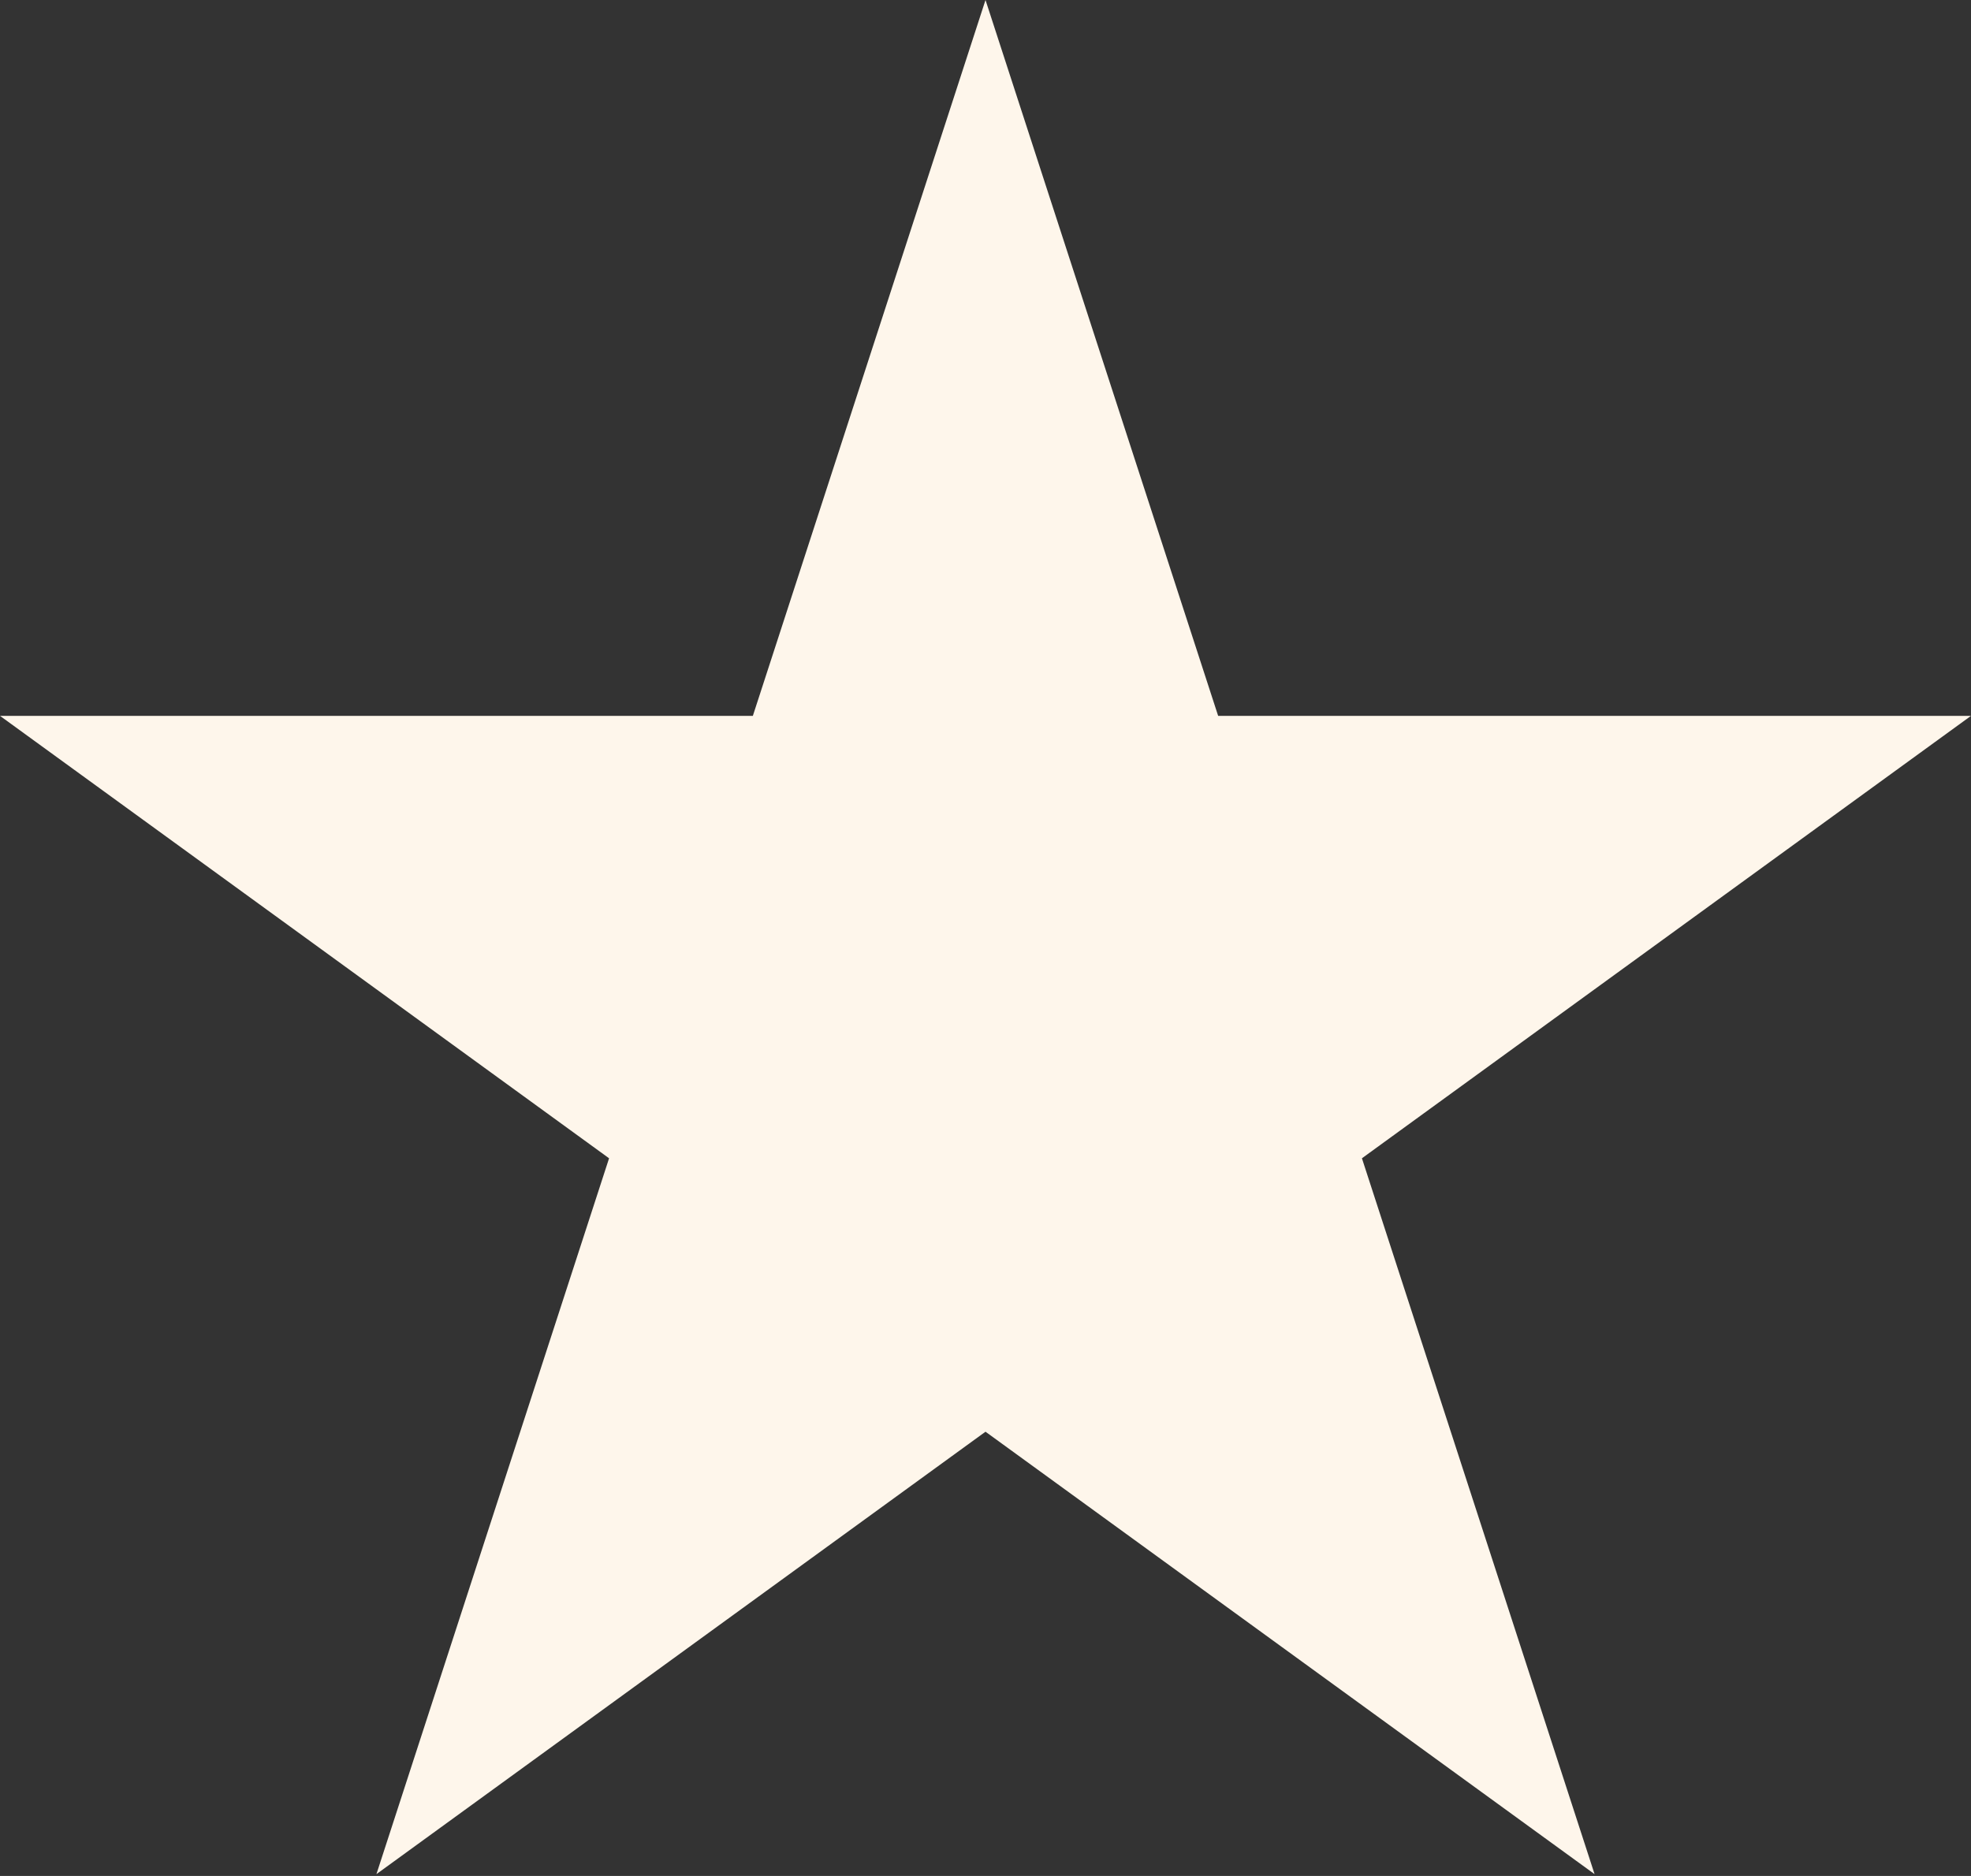
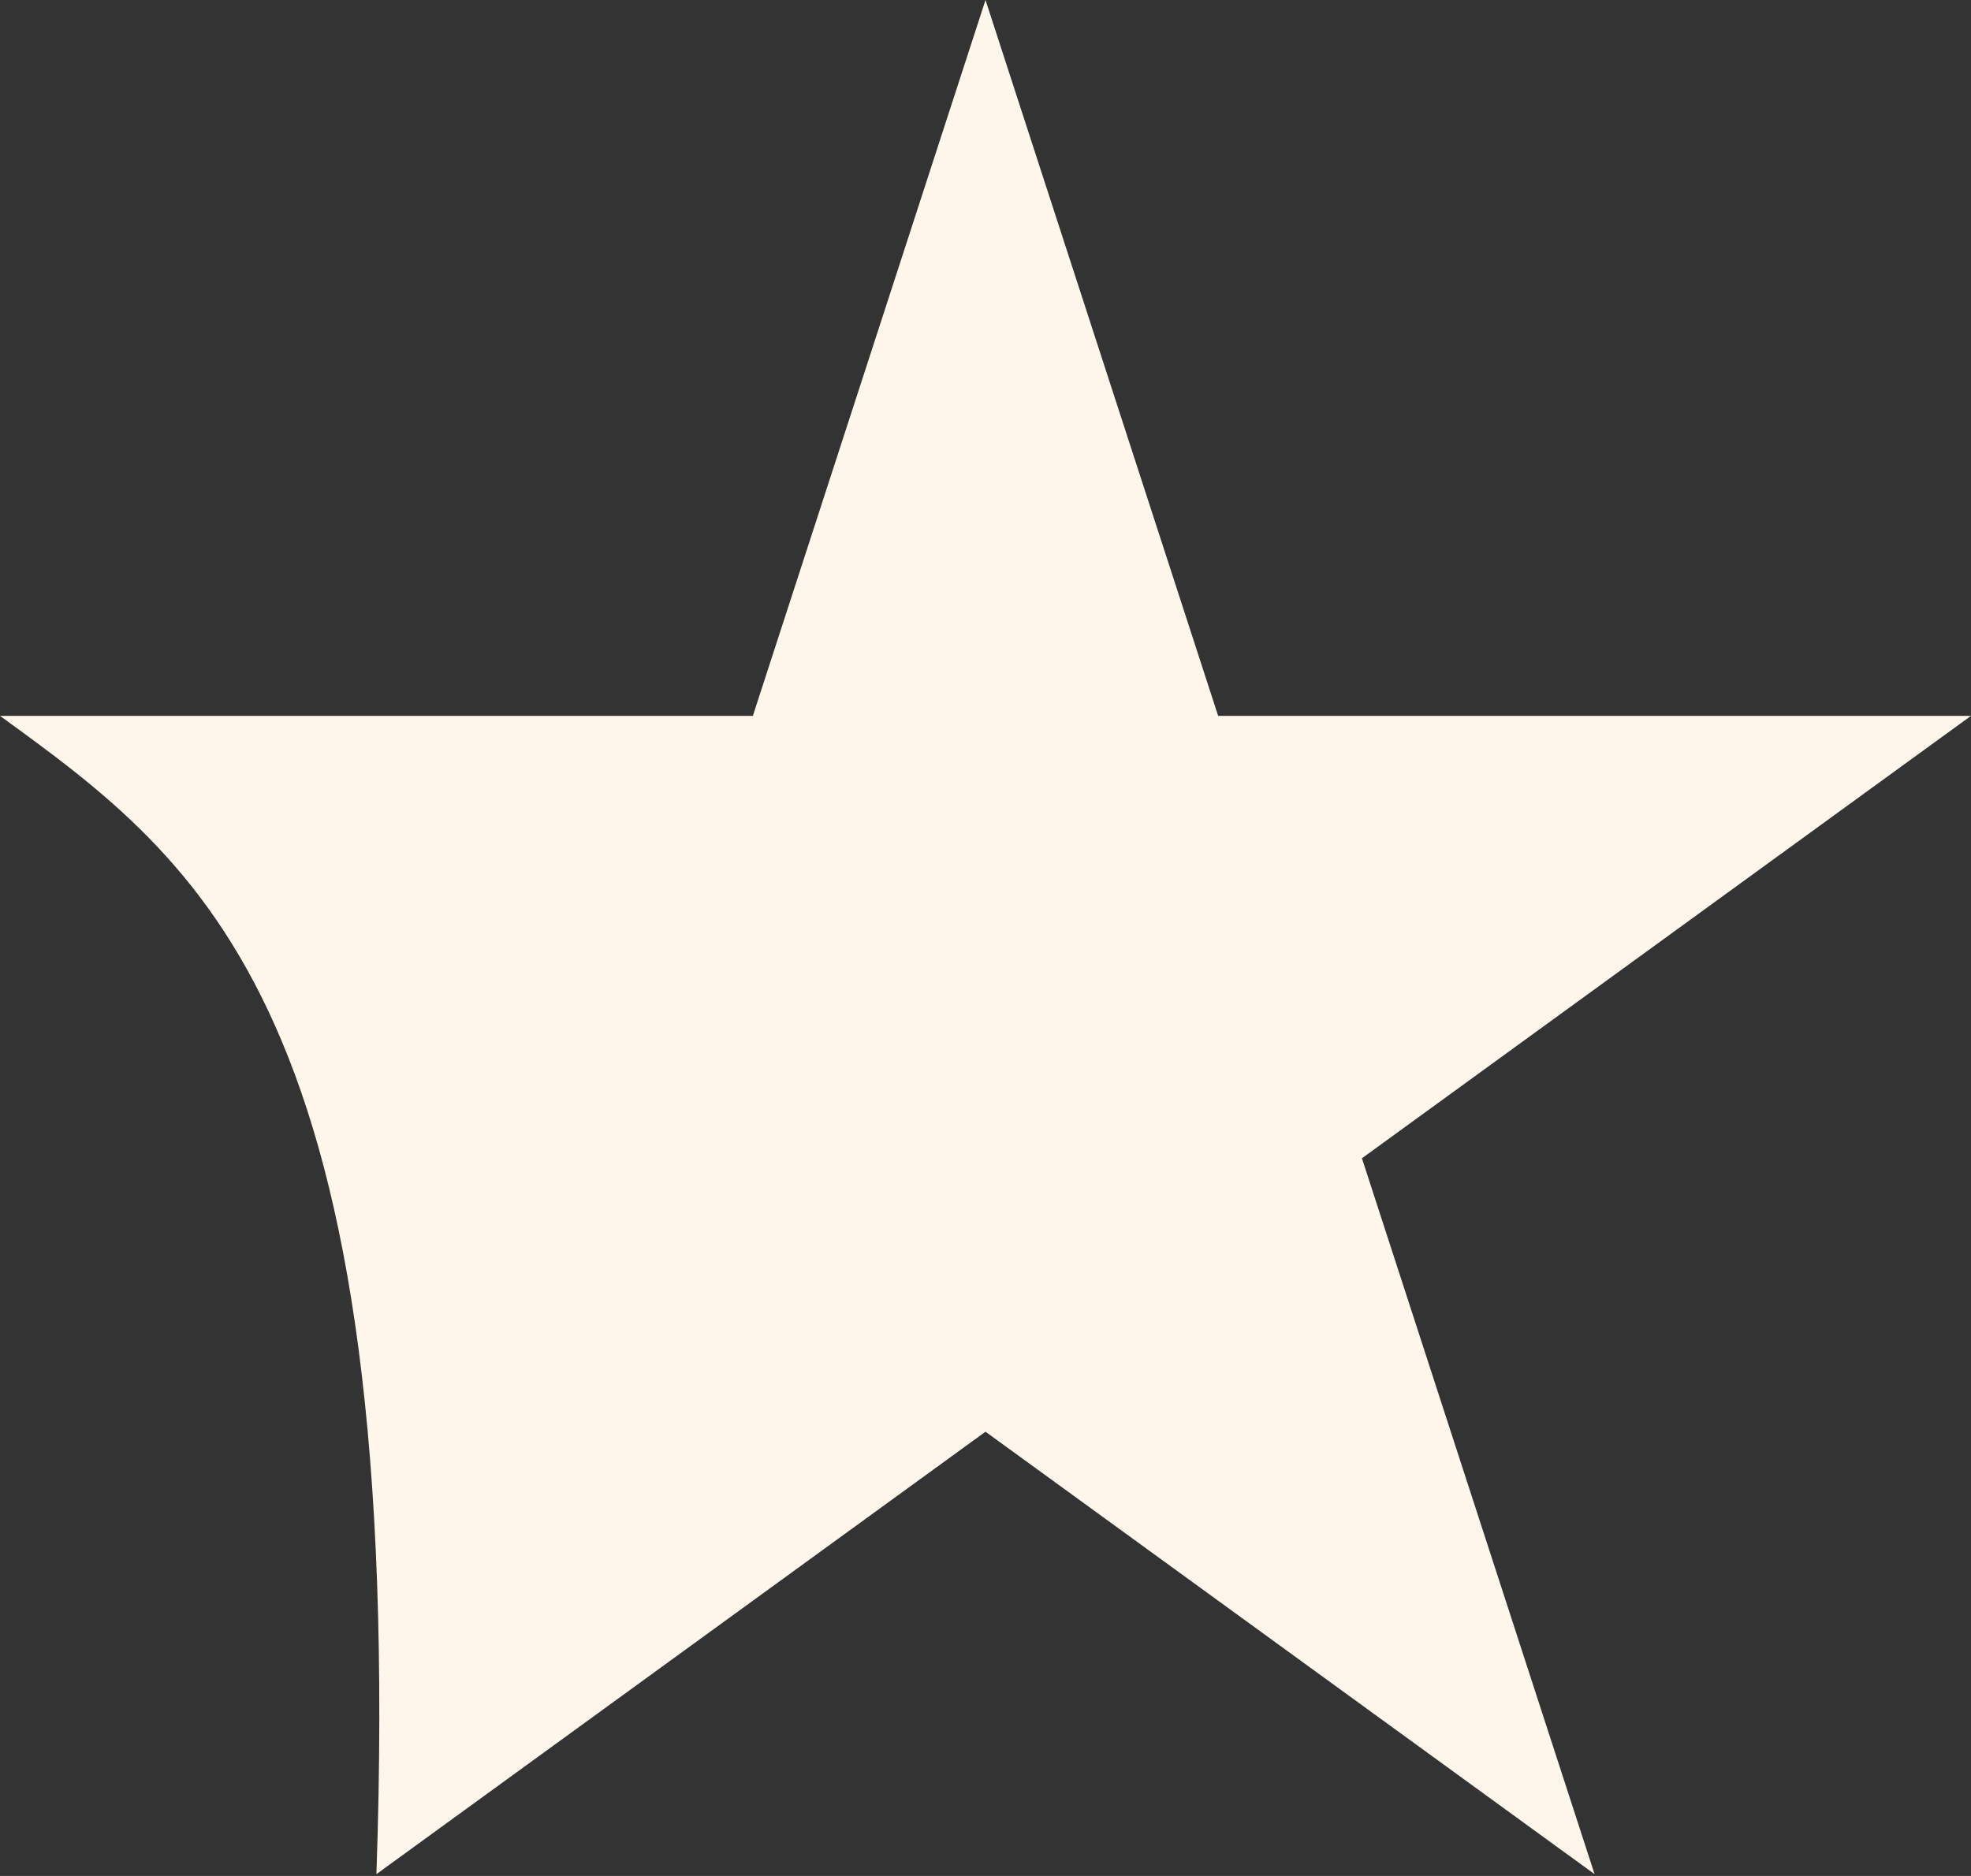
<svg xmlns="http://www.w3.org/2000/svg" viewBox="0 0 229.00 218.00" data-guides="{&quot;vertical&quot;:[],&quot;horizontal&quot;:[]}">
  <rect x="0" y="0" width="229.00" height="218.00" fill="#333333" stroke="none" />
  <defs />
-   <path fill="#fef6eb" stroke="none" fill-opacity="1" stroke-width="1" stroke-opacity="1" id="tSvg1033536ca64" title="Path 5" d="M114.5 0C123.51 27.73 132.52 55.459 141.53 83.189C170.687 83.189 199.843 83.189 229 83.189C205.412 100.327 181.823 117.465 158.235 134.603C167.245 162.333 176.255 190.062 185.265 217.792C161.677 200.654 138.088 183.516 114.5 166.378C90.912 183.516 67.323 200.654 43.735 217.792C52.745 190.062 61.755 162.333 70.765 134.603C47.177 117.465 23.588 100.327 0 83.189C29.157 83.189 58.314 83.189 87.47 83.189C96.48 55.459 105.49 27.73 114.5 0Z" />
+   <path fill="#fef6eb" stroke="none" fill-opacity="1" stroke-width="1" stroke-opacity="1" id="tSvg1033536ca64" title="Path 5" d="M114.5 0C123.51 27.73 132.52 55.459 141.53 83.189C170.687 83.189 199.843 83.189 229 83.189C205.412 100.327 181.823 117.465 158.235 134.603C167.245 162.333 176.255 190.062 185.265 217.792C161.677 200.654 138.088 183.516 114.5 166.378C90.912 183.516 67.323 200.654 43.735 217.792C47.177 117.465 23.588 100.327 0 83.189C29.157 83.189 58.314 83.189 87.47 83.189C96.48 55.459 105.49 27.73 114.5 0Z" />
</svg>